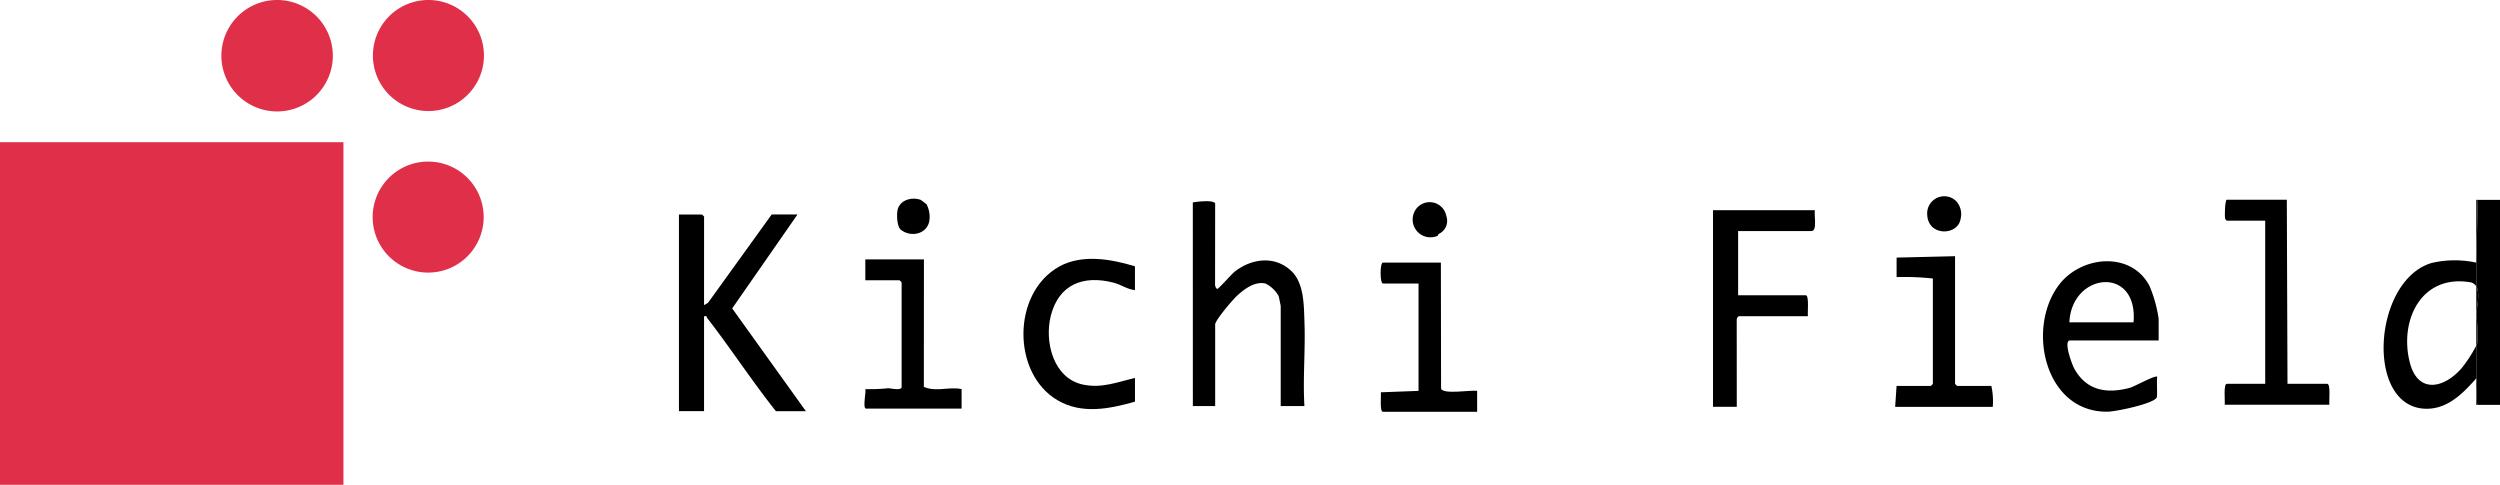
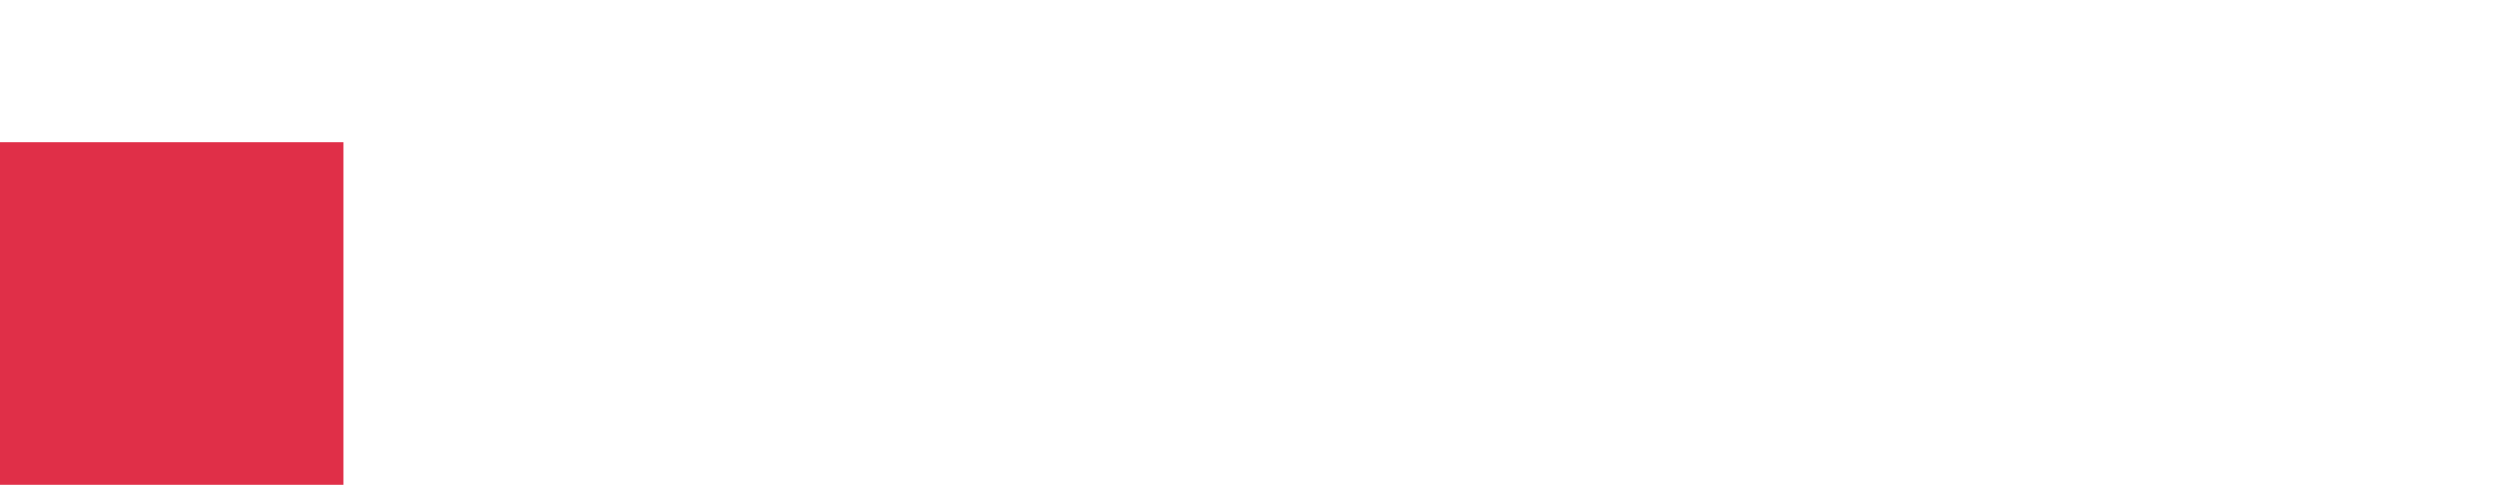
<svg xmlns="http://www.w3.org/2000/svg" id="グループ_7946" data-name="グループ 7946" width="353.429" height="68.541" viewBox="0 0 353.429 68.541">
  <defs>
    <clipPath id="clip-path">
-       <rect id="長方形_23653" data-name="長方形 23653" width="353.429" height="68.541" fill="none" />
-     </clipPath>
+       </clipPath>
  </defs>
  <rect id="長方形_23652" data-name="長方形 23652" width="48.552" height="48.442" transform="translate(0 20.099)" fill="#e02f48" />
  <g id="グループ_7945" data-name="グループ 7945">
    <g id="グループ_7944" data-name="グループ 7944" clip-path="url(#clip-path)">
      <path id="パス_4668" data-name="パス 4668" d="M47.054,7.877A7.878,7.878,0,1,1,39.176,0a7.877,7.877,0,0,1,7.878,7.876" fill="#e02f48" />
      <path id="パス_4669" data-name="パス 4669" d="M68.415,7.847A7.849,7.849,0,1,1,60.567,0a7.848,7.848,0,0,1,7.848,7.847" fill="#e02f48" />
-       <path id="パス_4670" data-name="パス 4670" d="M68.379,30.687a7.848,7.848,0,1,1-7.848-7.846,7.847,7.847,0,0,1,7.848,7.846" fill="#e02f48" />
      <path id="パス_4671" data-name="パス 4671" d="M99.533,43.138l.563-.332,9-12.485h3.648L103.51,43.6l10.42,14.529h-4.24c-3.381-4.258-6.376-8.859-9.705-13.16-.128-.164.006-.357-.452-.249V58.124h-3.55v-27.8h3.254a1.972,1.972,0,0,1,.3.3Z" />
-       <path id="パス_4672" data-name="パス 4672" d="M168.631,28.619c.588-.114,2.936-.386,3.158.141l-.012,11.4c-.029.217.109.638.308.68.171.037,2.043-2.108,2.479-2.447,2.378-1.852,5.626-2.29,7.965-.109,1.867,1.741,1.8,4.954,1.889,7.379.135,3.918-.242,7.852-.01,11.741h-3.352v-14.1c0-.085-.252-1.321-.3-1.471a4.431,4.431,0,0,0-1.815-1.734c-1.517-.4-3.057.788-4.085,1.735-.6.551-3.066,3.447-3.066,4.033V57.407h-3.155Z" />
+       <path id="パス_4672" data-name="パス 4672" d="M168.631,28.619c.588-.114,2.936-.386,3.158.141l-.012,11.4c-.029.217.109.638.308.68.171.037,2.043-2.108,2.479-2.447,2.378-1.852,5.626-2.29,7.965-.109,1.867,1.741,1.8,4.954,1.889,7.379.135,3.918-.242,7.852-.01,11.741h-3.352v-14.1a4.431,4.431,0,0,0-1.815-1.734c-1.517-.4-3.057.788-4.085,1.735-.6.551-3.066,3.447-3.066,4.033V57.407h-3.155Z" />
      <path id="パス_4673" data-name="パス 4673" d="M242.17,57.514v-27.8h14.4c-.137.641.381,2.937-.476,2.949l-10.373.008V41.74h9.565c.5,0,.23,2.476.3,2.957h-9.763c-.1,0-.325.325-.3.491l.008,12.326Z" />
      <path id="パス_4674" data-name="パス 4674" d="M323.387,54.262h5.621c.505,0,.23,2.477.3,2.958H314.512c.065-.481-.209-2.958.3-2.958h5.424V31.192h-5.424c-.067,0-.222-.206-.254-.319-.065-.232-.025-2.639.254-2.639h8.48Z" />
      <path id="パス_4675" data-name="パス 4675" d="M160.451,37.657v3.352c-1.042-.079-1.947-.765-3-1.041-4.263-1.115-7.742.2-8.887,4.633-.954,3.7.345,8.89,4.541,9.769,2.661.558,4.841-.352,7.348-.939v3.353c-3.608,1.022-7.512,1.82-10.947-.2-6.5-3.815-6.432-15.194.234-18.9,3.226-1.791,7.34-1.065,10.713-.035" />
      <path id="パス_4676" data-name="パス 4676" d="M276.389,36.219V54.261a1.972,1.972,0,0,0,.3.3h4.832a10.025,10.025,0,0,1,.2,2.958h-13.8l.2-2.958h4.832a1.971,1.971,0,0,0,.3-.3V39.374a36.562,36.562,0,0,0-5.128-.2V36.416Z" />
      <path id="パス_4677" data-name="パス 4677" d="M203.7,37.123l.026,17.819c.3.871,4.32.151,5.1.322v2.957H195.515c-.495,0-.239-2.3-.3-2.761l5.326-.2V40.081h-5.029c-.446,0-.446-2.958,0-2.958Z" />
      <path id="パス_4678" data-name="パス 4678" d="M203.39,33.073c-.067.045-.056.242-.231.293a2.511,2.511,0,0,1-3.359-3,2.394,2.394,0,0,1,4.669.17,2.033,2.033,0,0,1-1.079,2.538" />
      <path id="パス_4679" data-name="パス 4679" d="M276.517,28.4a2.741,2.741,0,0,1,.647,2.58c-.377,2.335-4.563,2.474-4.707-.593a2.417,2.417,0,0,1,4.06-1.987" />
      <path id="パス_4680" data-name="パス 4680" d="M130.618,36.67l-.012,18.018c1.685.762,3.574-.052,5.337.319v2.76H122.434c-.506,0,.028-2.42-.1-2.76a24.853,24.853,0,0,0,3.222-.122c.282-.008,1.907.389,1.907-.173V39.923a2.013,2.013,0,0,0-.3-.3h-4.832V36.67Z" />
      <path id="パス_4681" data-name="パス 4681" d="M130.165,28.256c.049.018.8.6.83.639a3.843,3.843,0,0,1,.423,1.959c-.053,2.087-2.415,2.837-4.009,1.671-.6-.439-.641-1.976-.547-2.667.206-1.531,1.966-2.086,3.3-1.6" />
      <path id="パス_4682" data-name="パス 4682" d="M305.172,48.135H292.649c-1,0,.29,3.418.583,3.952,1.72,3.137,4.592,3.623,7.879,2.735.64-.173,3.587-1.829,3.863-1.56-.115.47.061,2.714-.088,2.959-.536.883-5.77,1.962-6.907,1.981-8.9.149-11.563-11.793-6.891-17.937,3.148-4.139,10.218-4.795,12.8.182a18.743,18.743,0,0,1,1.283,4.632ZM292.55,45.572h9.072c.673-8.069-8.748-7.087-9.072,0" />
      <path id="パス_4683" data-name="パス 4683" d="M348.018,52.033c-2.541,2.928-6.235,3.673-7.359-.856-1.471-5.932,1.655-12.395,8.519-11.279a1.2,1.2,0,0,1,.9.6V37.127a14.408,14.408,0,0,0-6.349.059c-8.33,2.518-9.42,20.6-.651,20.6,3.008,0,5.168-2.23,7-4.3V48.854a19.641,19.641,0,0,1-2.057,3.179" />
      <path id="パス_4684" data-name="パス 4684" d="M353.429,28.254h-.907a5.843,5.843,0,0,0,.907,0" />
      <path id="パス_4685" data-name="パス 4685" d="M350.375,28.254h-.3v8.873l.209-8.862c.03-.008.061,0,.091-.011" />
      <path id="パス_4686" data-name="パス 4686" d="M350.234,48.415a27.772,27.772,0,0,0-.139-3.873c0-1.034.573-3.037-.021-4.05v8.361a1.992,1.992,0,0,0,.16-.438" />
      <path id="パス_4687" data-name="パス 4687" d="M350.075,53.493v3.746h.3c-.539,0,.019-3.22-.3-3.746" />
      <path id="パス_4688" data-name="パス 4688" d="M352.522,28.254h-2.147c-.03.006-.06,0-.091.011l-.209,8.862v3.366c.594,1.013.019,3.016.021,4.05a27.756,27.756,0,0,1,.139,3.873,2.063,2.063,0,0,1-.16.438v4.64c.317.525-.241,3.746.3,3.746h3.057V28.254a5.843,5.843,0,0,1-.907,0" />
    </g>
  </g>
</svg>